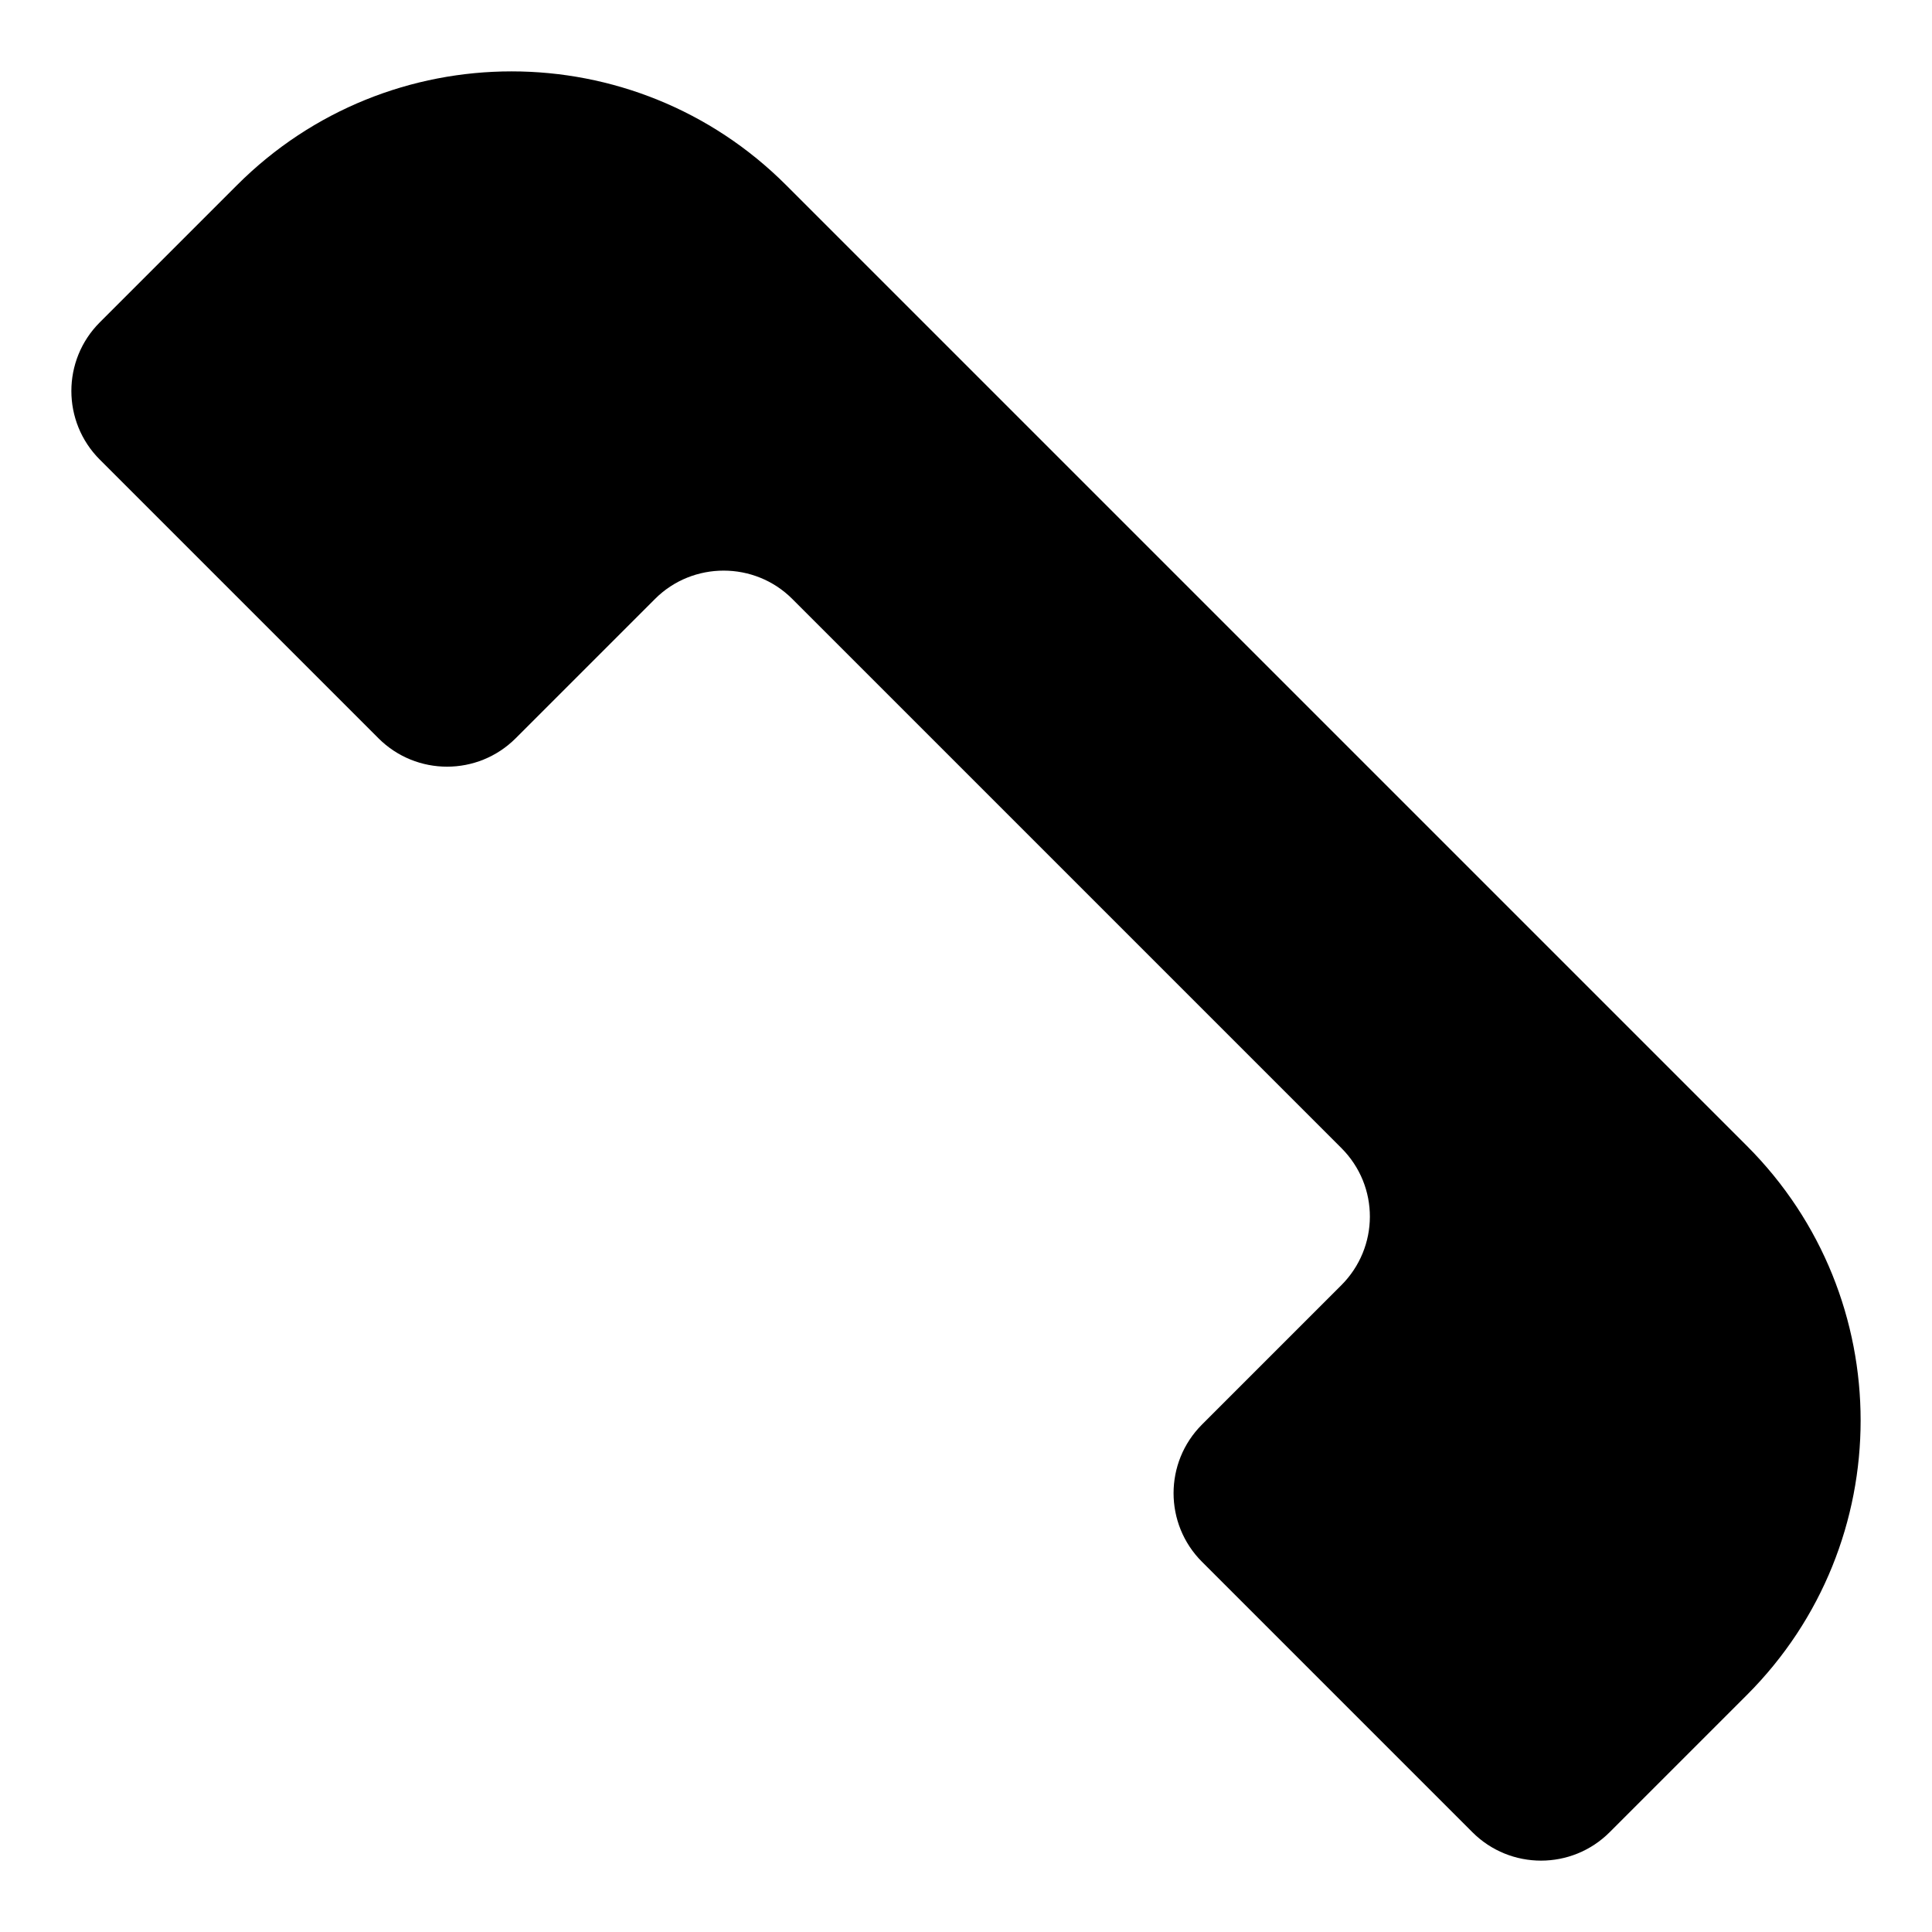
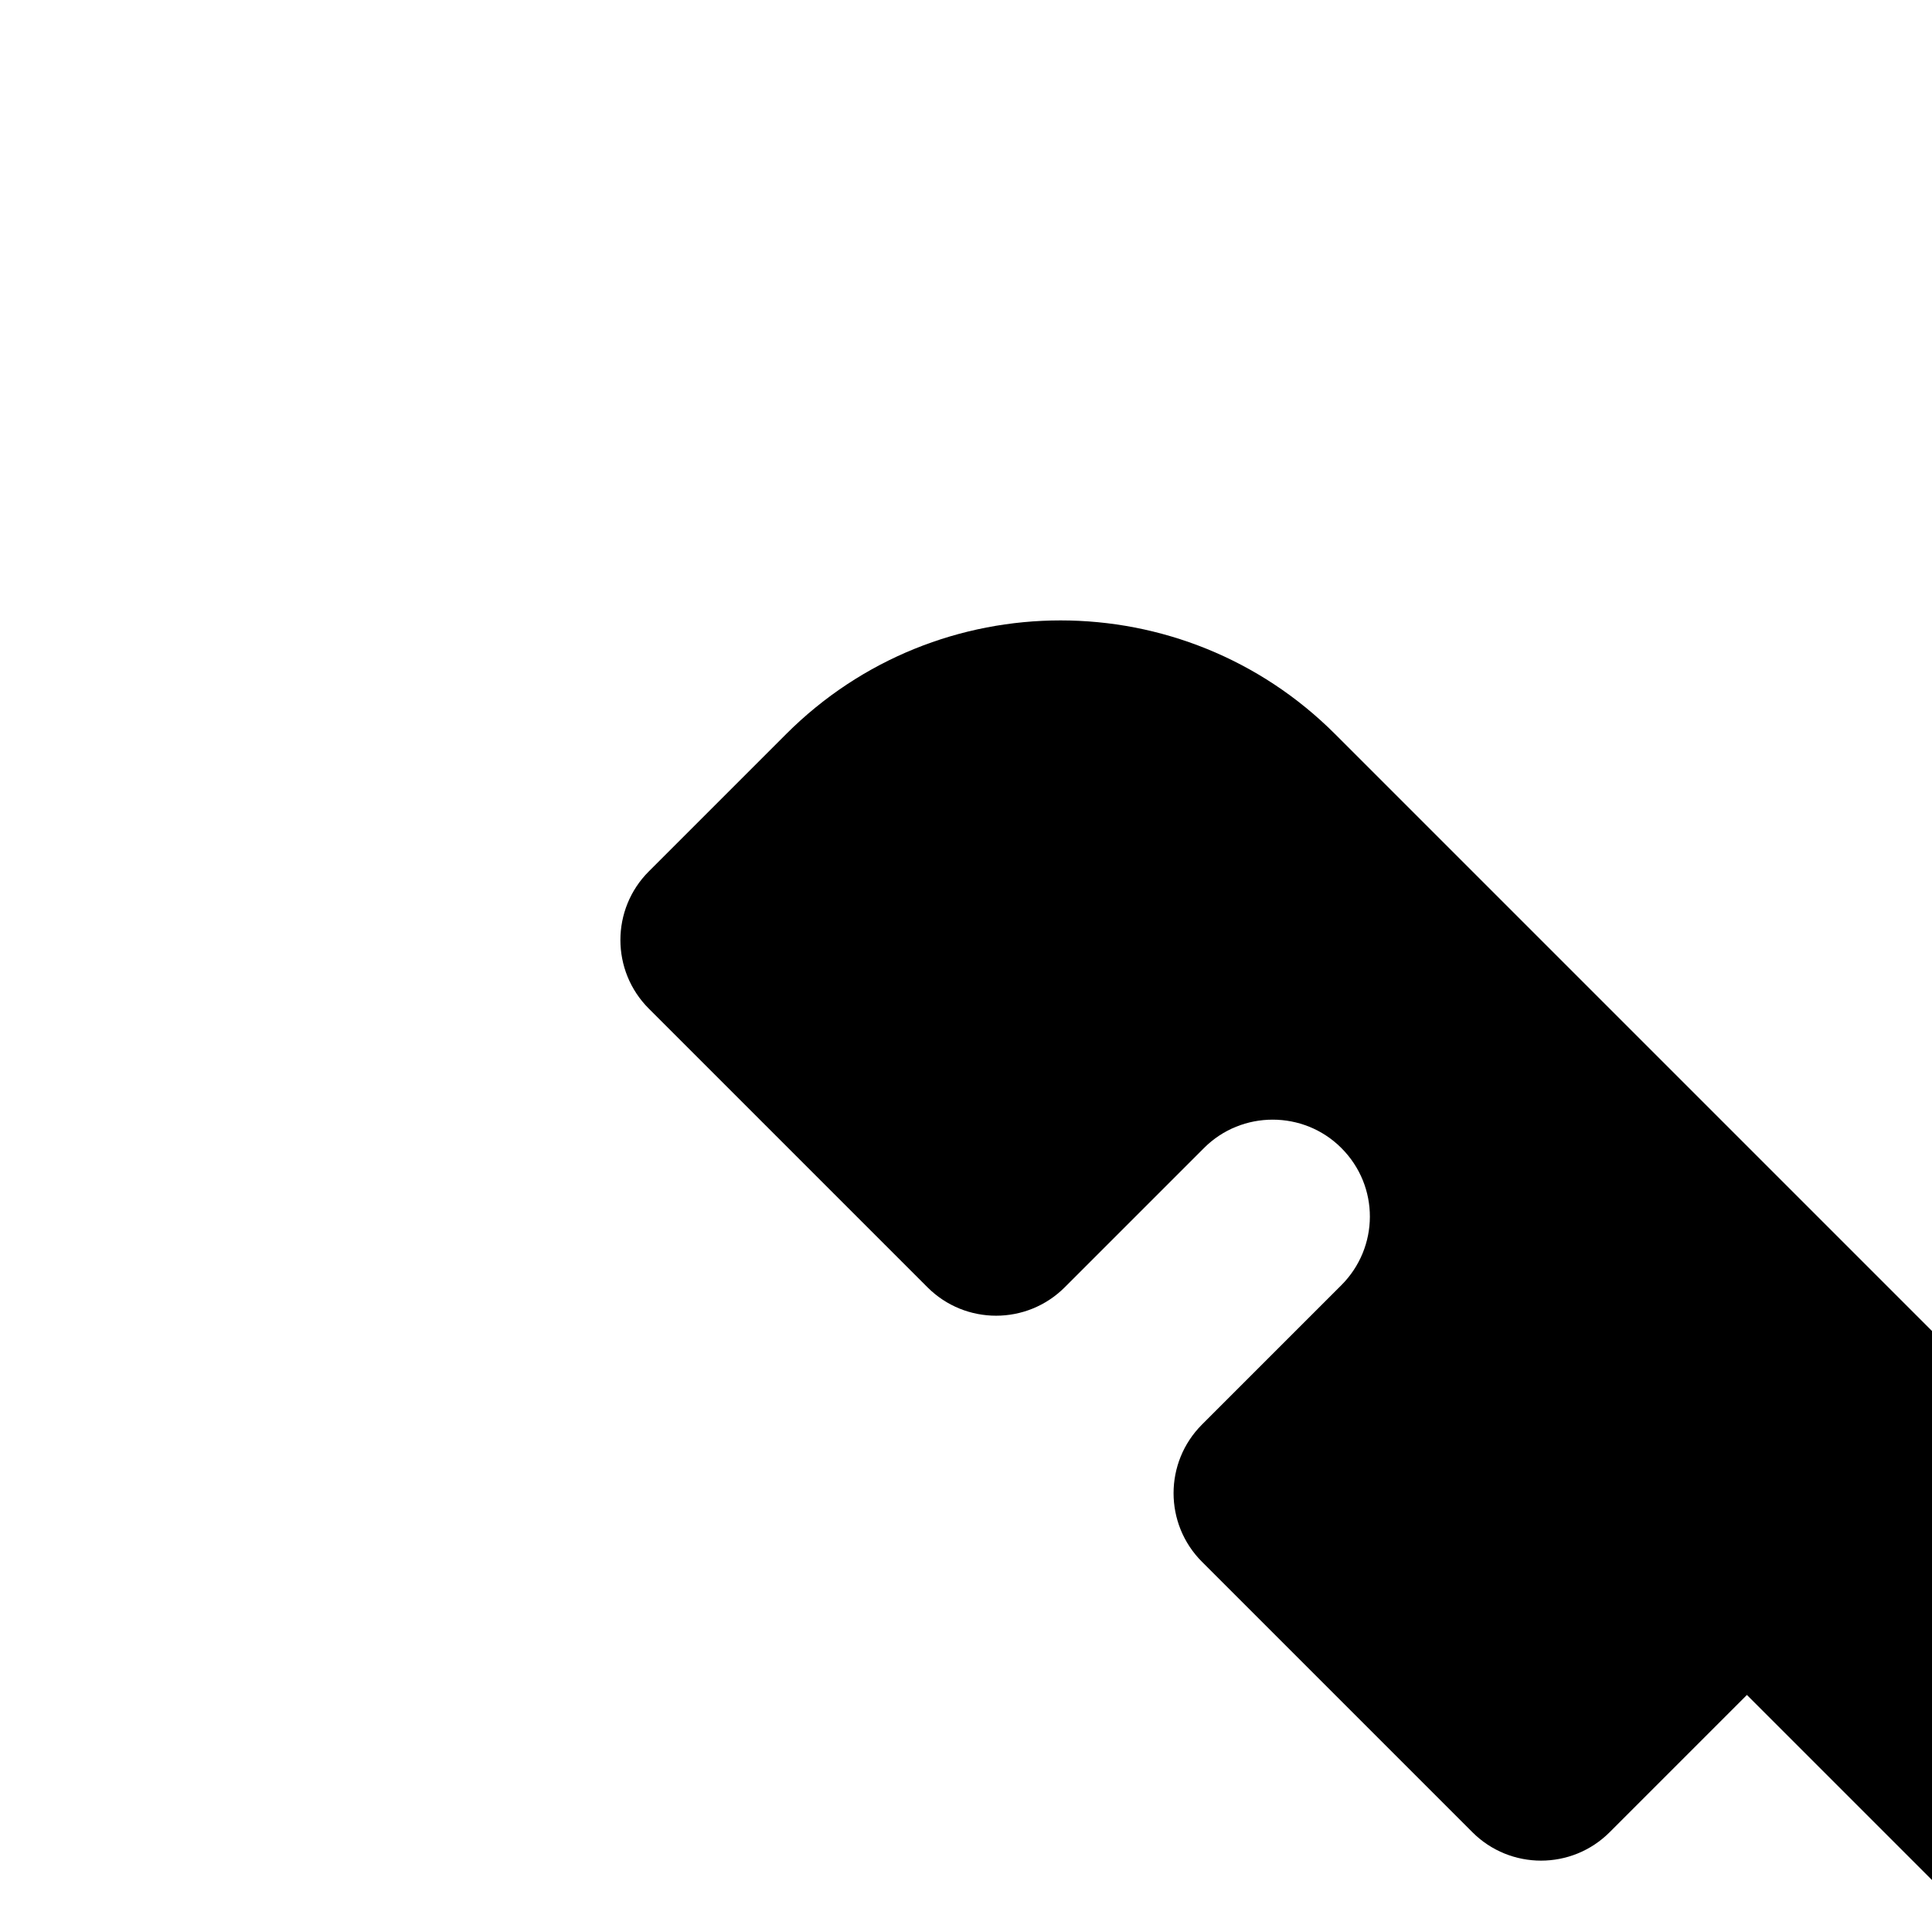
<svg xmlns="http://www.w3.org/2000/svg" fill="#000000" width="800px" height="800px" version="1.1" viewBox="144 144 512 512">
-   <path d="m606.95 593.18-36.375 36.375c-10.043 10.043-26.332 10.043-36.375 0l-71.66-71.66c-10.043-10.043-10.043-26.332 0-36.375l36.922-36.922c10.004-10.004 10.184-26.191 0-36.375l-145.5-145.5c-10.004-10.004-26.371-10.004-36.375 0l-36.922 36.922c-10.043 10.043-26.332 10.043-36.375 0l-73.844-73.844c-10.043-10.043-10.043-26.332 0-36.375l36.375-36.375c40.18-40.18 105.32-40.18 145.5 0l254.63 254.63c40.18 40.18 40.18 105.32 0 145.5z" />
+   <path d="m606.95 593.18-36.375 36.375c-10.043 10.043-26.332 10.043-36.375 0l-71.66-71.66c-10.043-10.043-10.043-26.332 0-36.375l36.922-36.922c10.004-10.004 10.184-26.191 0-36.375c-10.004-10.004-26.371-10.004-36.375 0l-36.922 36.922c-10.043 10.043-26.332 10.043-36.375 0l-73.844-73.844c-10.043-10.043-10.043-26.332 0-36.375l36.375-36.375c40.18-40.18 105.32-40.18 145.5 0l254.63 254.63c40.18 40.18 40.18 105.32 0 145.5z" />
</svg>